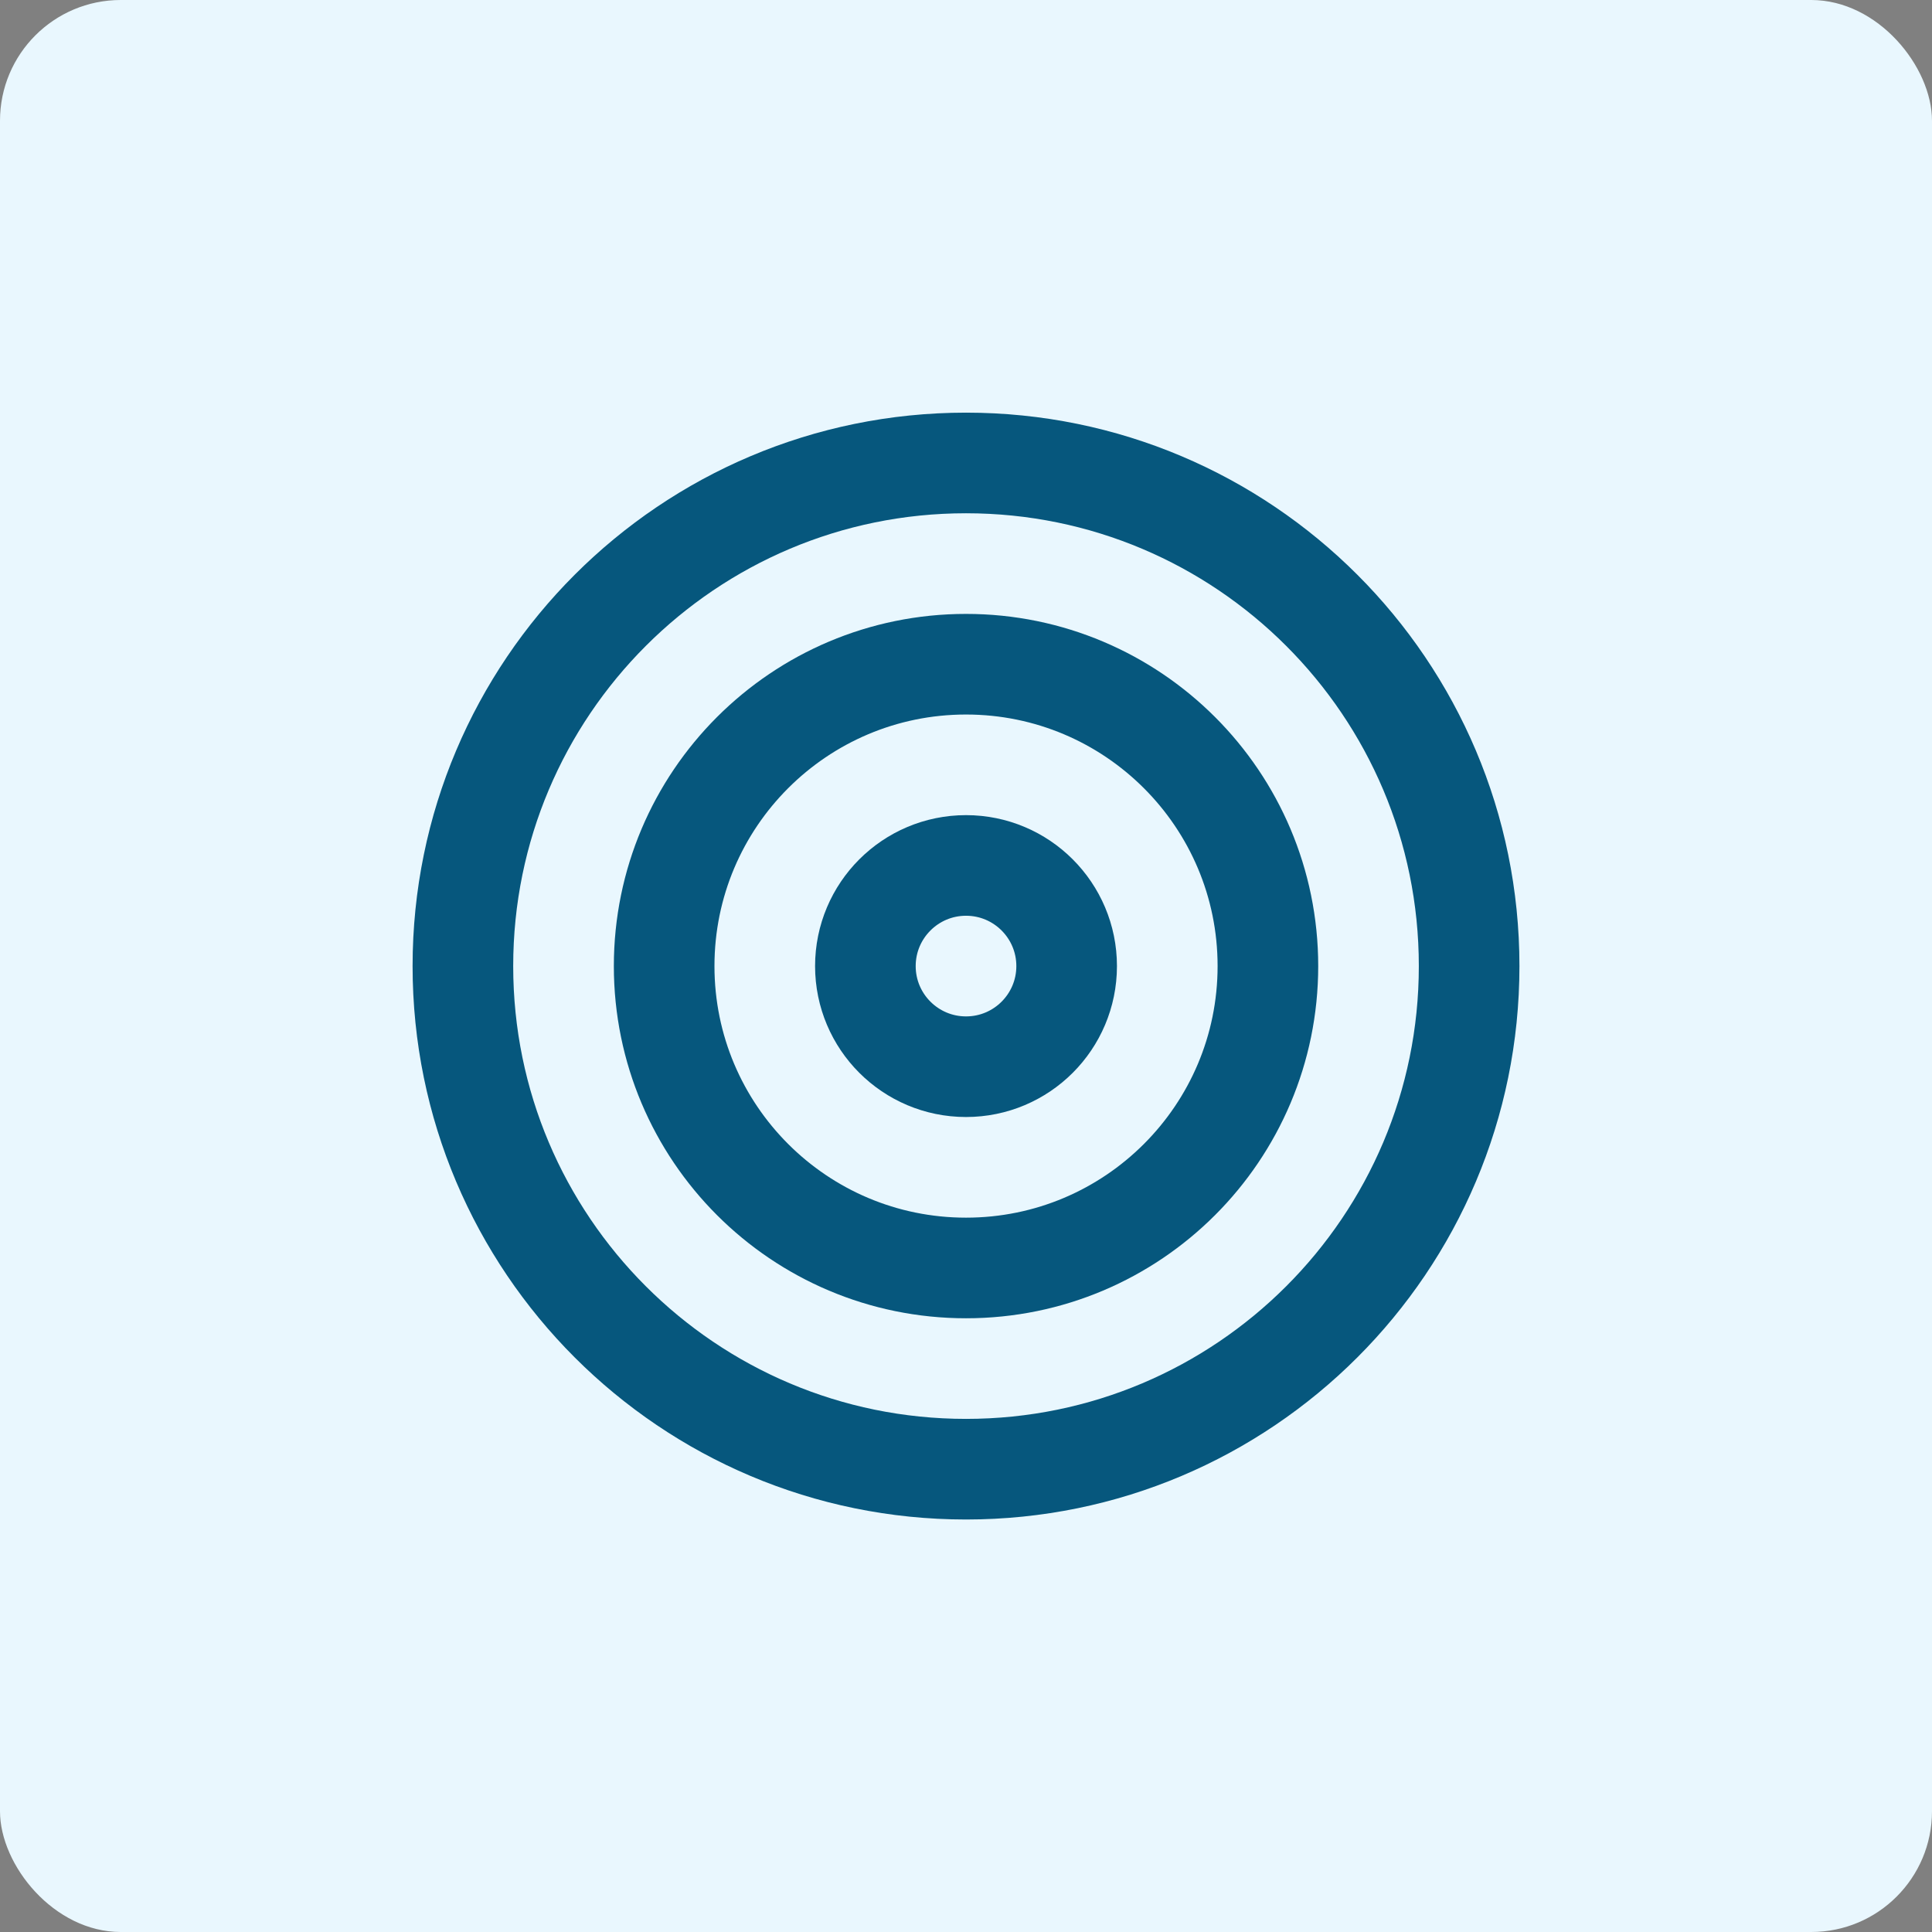
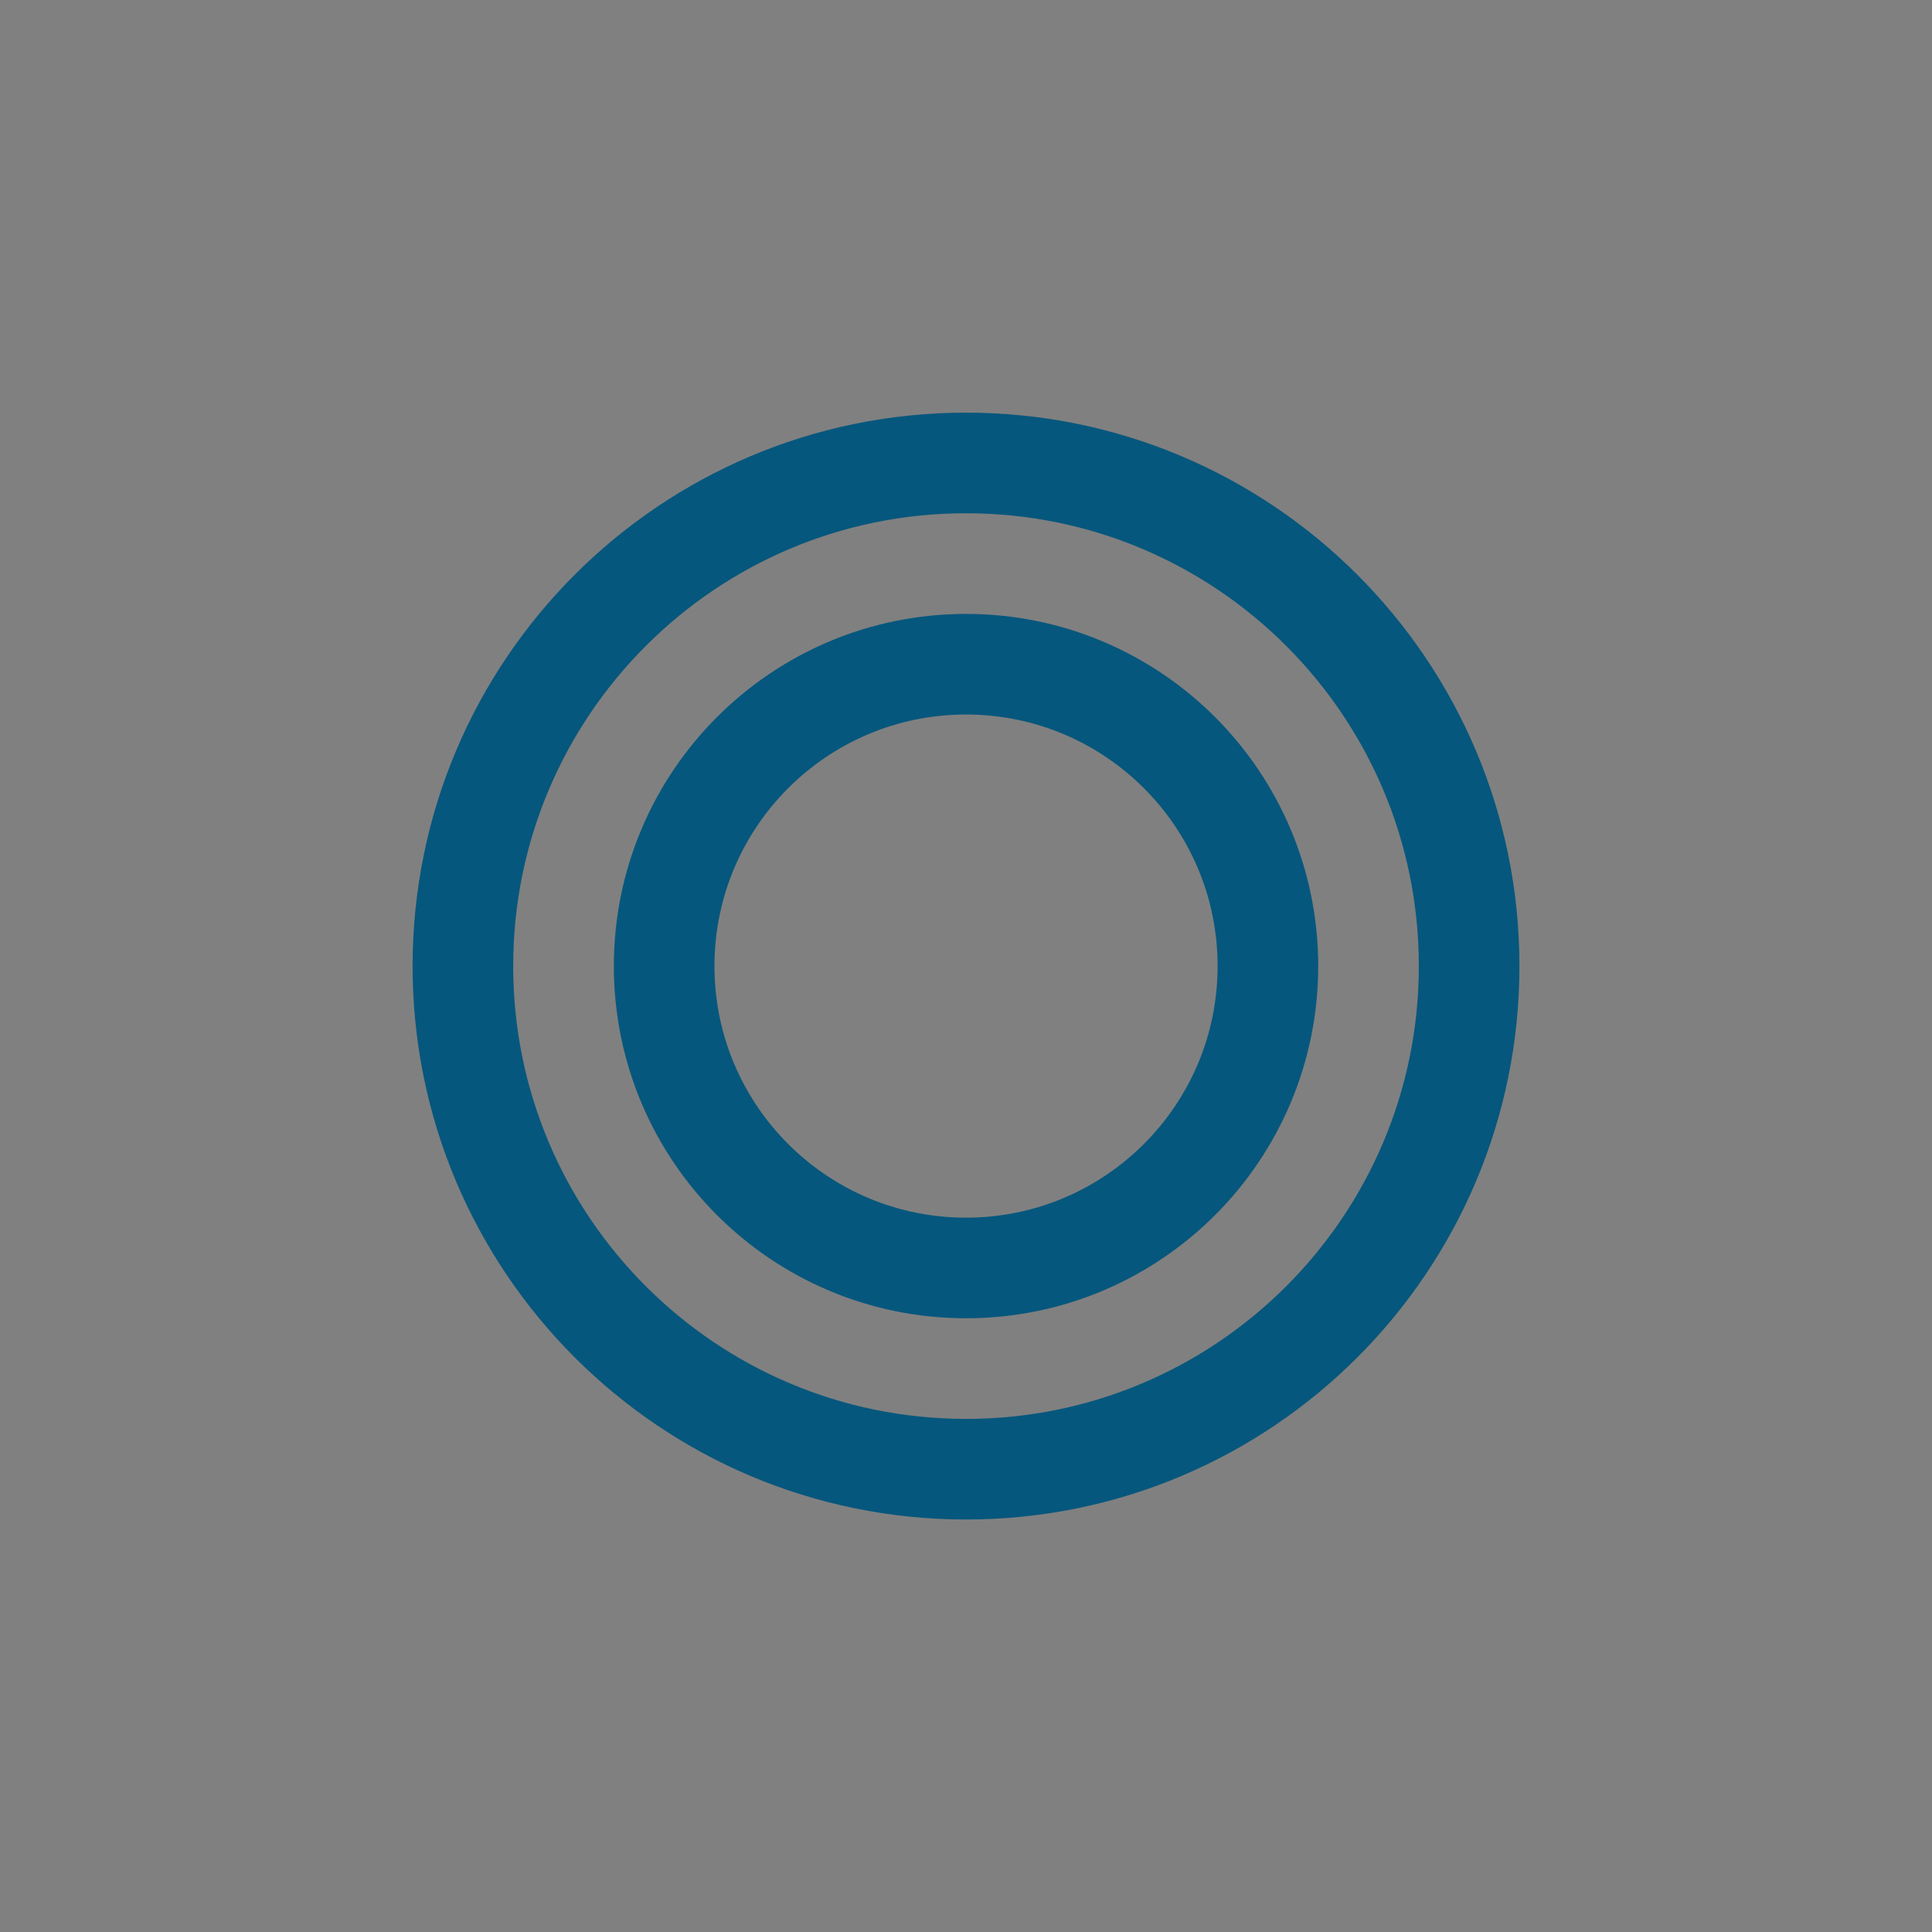
<svg xmlns="http://www.w3.org/2000/svg" width="64" height="64" viewBox="0 0 64 64" fill="none">
  <rect x="0" y="0" width="64" height="64" fill="#808080" stroke="none" />
-   <rect width="64" height="64" rx="4" fill="#E9F7FE" />
  <path d="M32.001 48.669C41.205 48.669 48.667 41.207 48.667 32.003C48.667 22.798 41.205 15.336 32.001 15.336C22.796 15.336 15.334 22.798 15.334 32.003C15.334 41.207 22.796 48.669 32.001 48.669Z" stroke="#06577D" stroke-width="3.333" stroke-linecap="round" stroke-linejoin="round" />
  <path d="M32.001 42.003C37.523 42.003 42.001 37.526 42.001 32.003C42.001 26.48 37.523 22.003 32.001 22.003C26.478 22.003 22.001 26.48 22.001 32.003C22.001 37.526 26.478 42.003 32.001 42.003Z" stroke="#06577D" stroke-width="3.333" stroke-linecap="round" stroke-linejoin="round" />
-   <path d="M32.001 35.336C33.842 35.336 35.334 33.844 35.334 32.003C35.334 30.162 33.842 28.669 32.001 28.669C30.16 28.669 28.667 30.162 28.667 32.003C28.667 33.844 30.16 35.336 32.001 35.336Z" stroke="#06577D" stroke-width="3.333" stroke-linecap="round" stroke-linejoin="round" />
</svg>